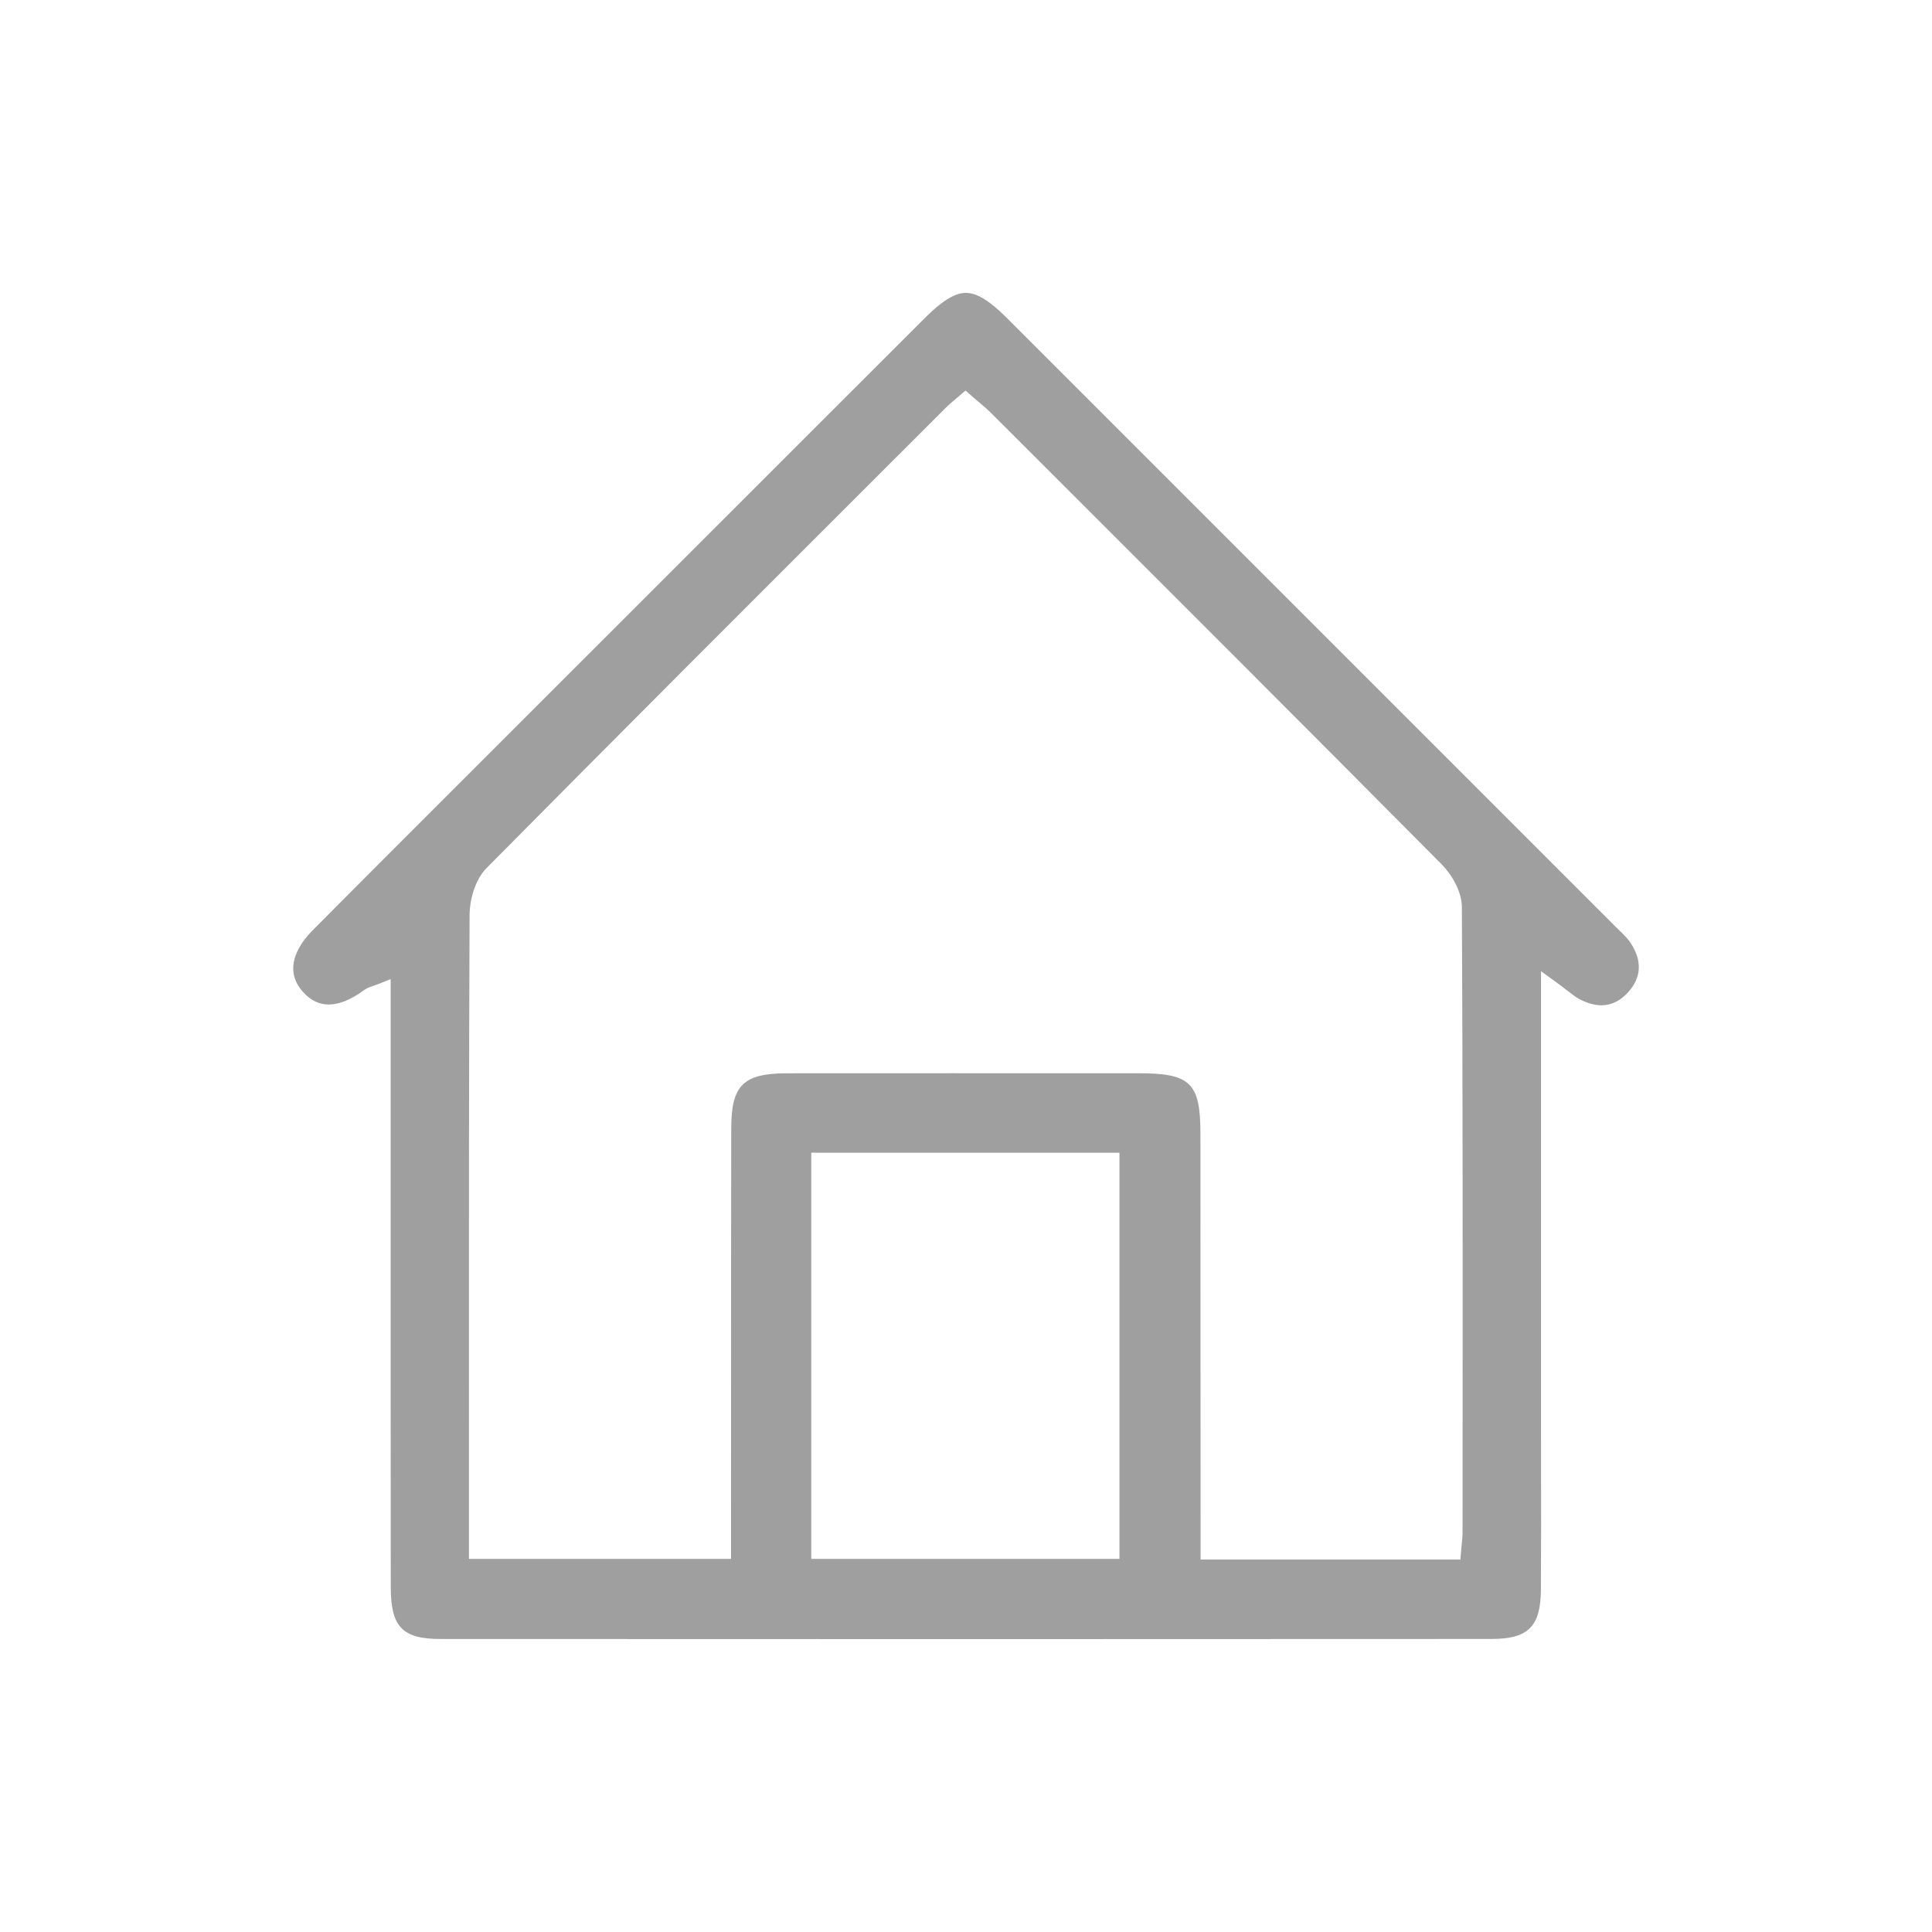
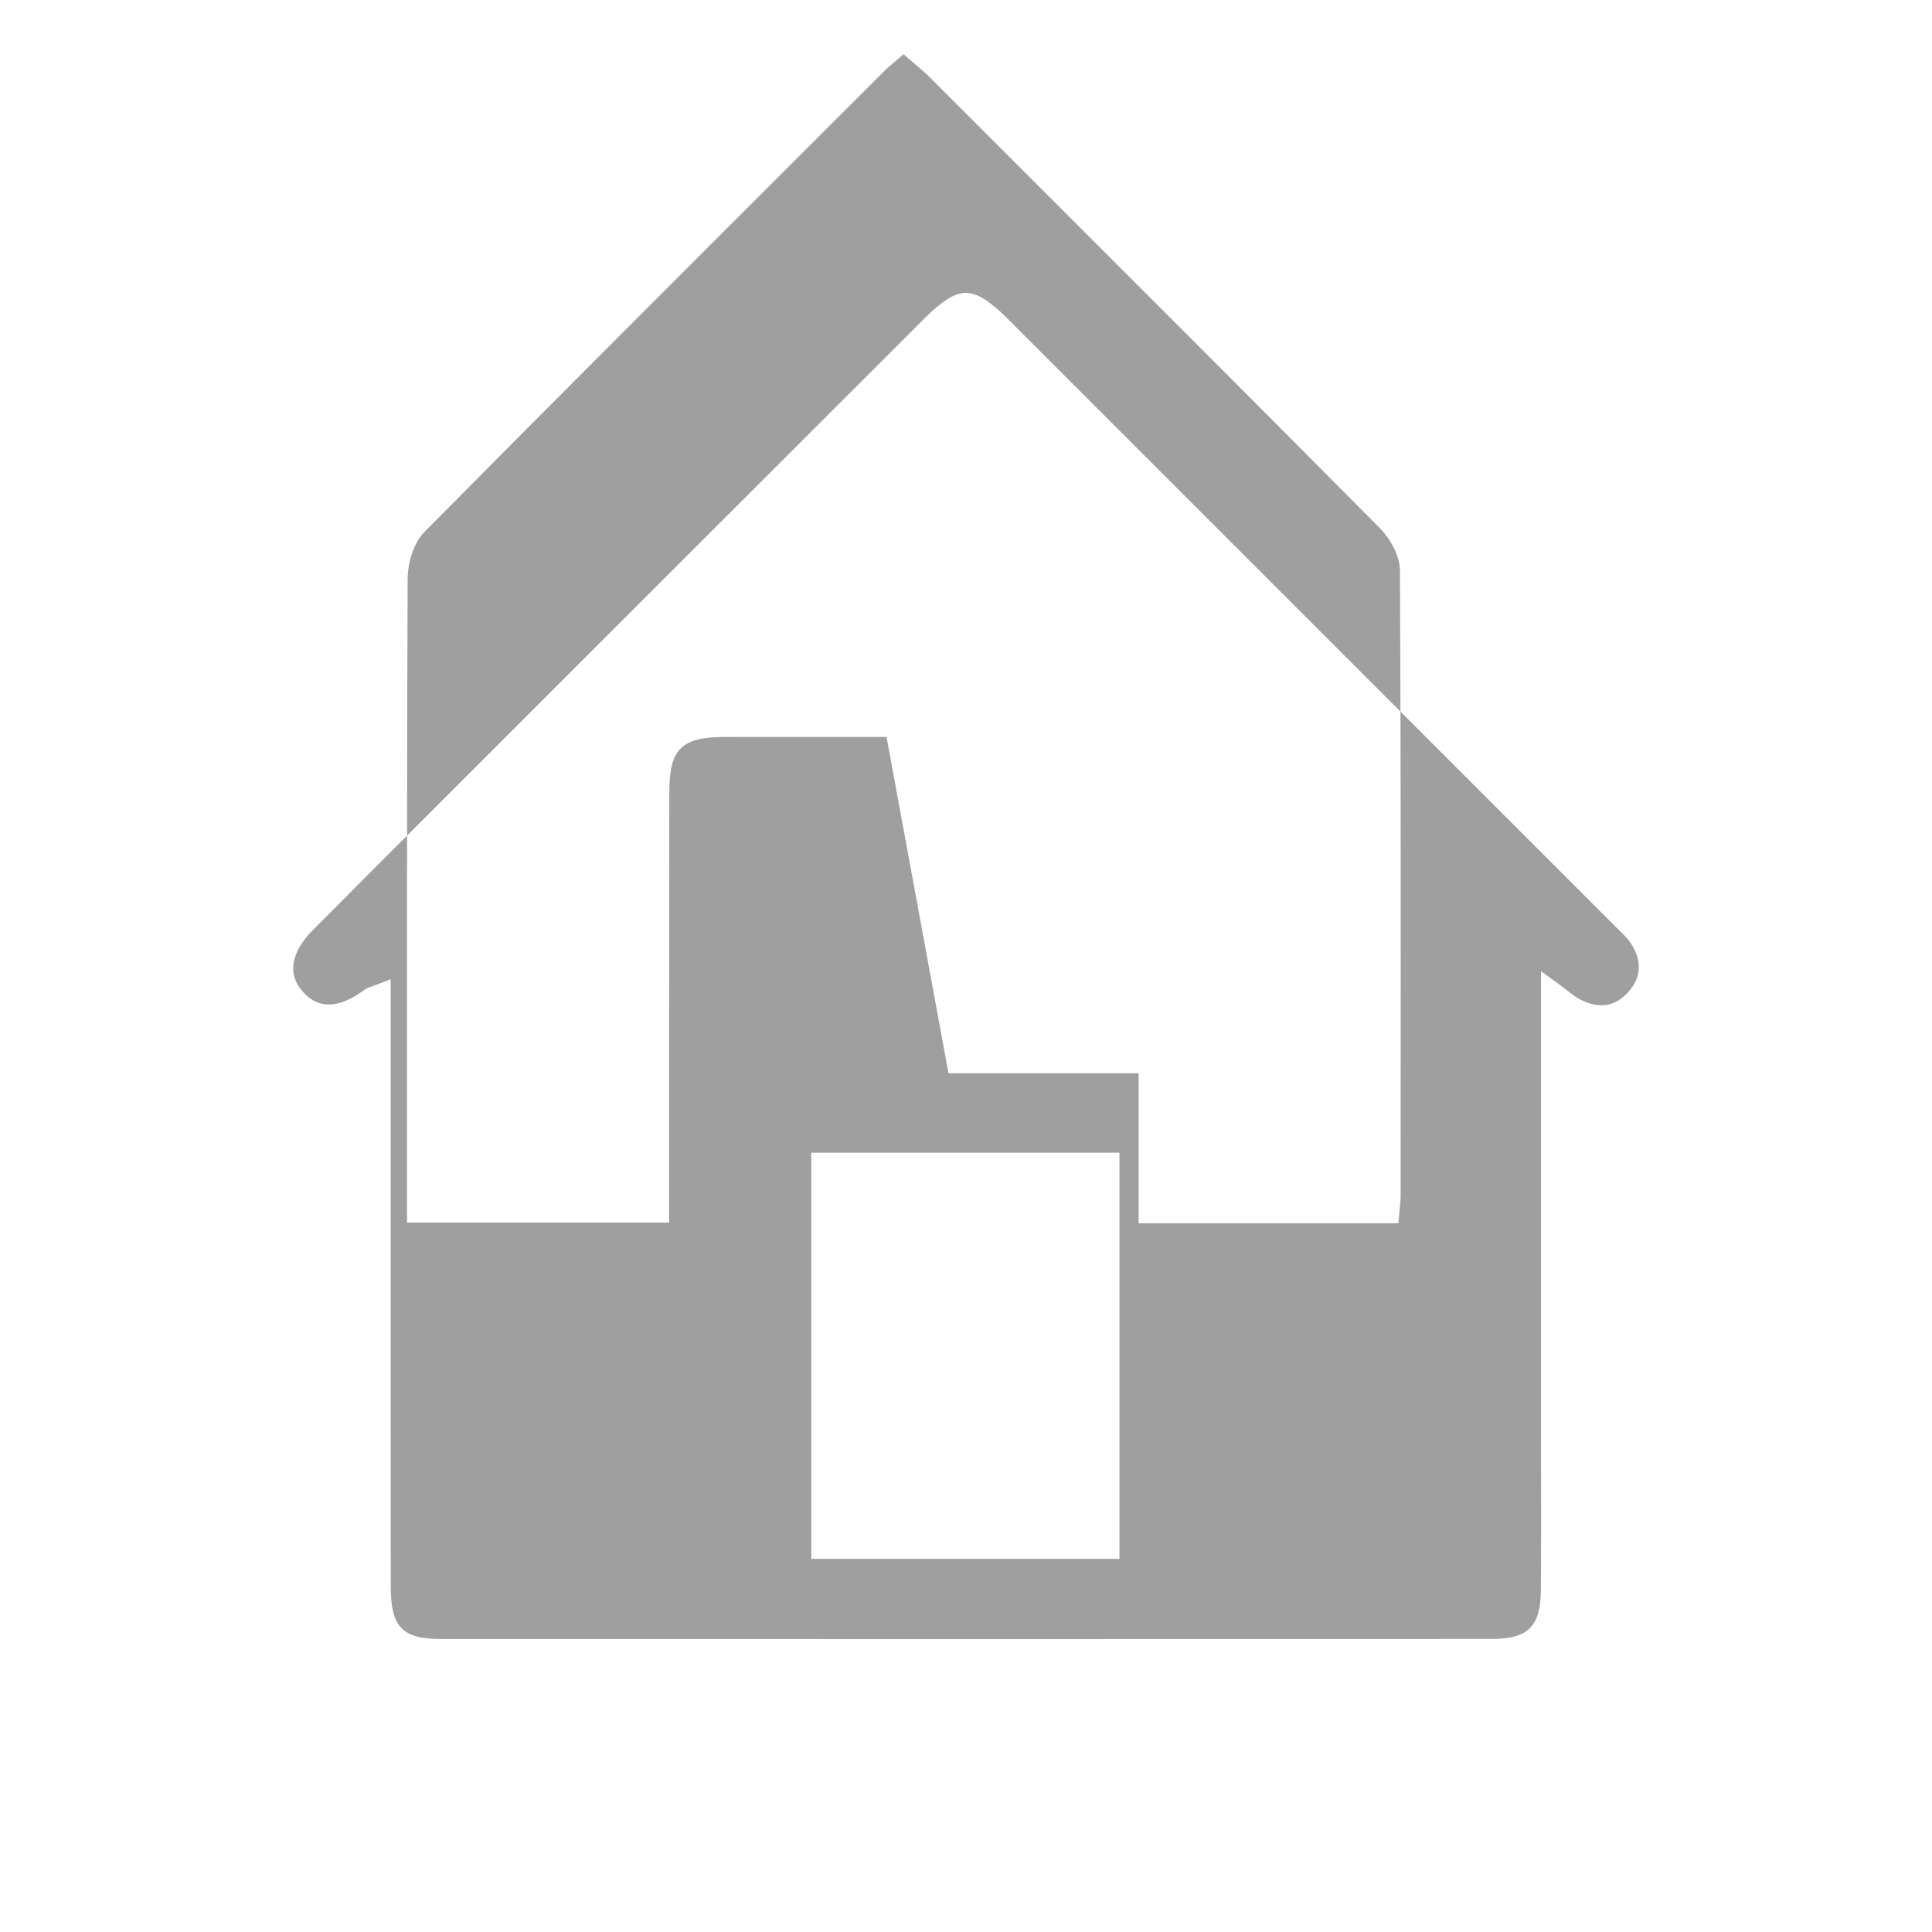
<svg xmlns="http://www.w3.org/2000/svg" id="Layer_1" data-name="Layer 1" viewBox="0 0 1277.41 1277.41">
  <defs>
    <style>
      .cls-1 {
        fill: #9f9f9f;
        stroke-width: 0px;
      }
    </style>
  </defs>
-   <path class="cls-1" d="M628.48,1083.76c-110.51,0-224.01-.03-337.34-.09-25.09-.01-32.74-8.02-32.77-34.25-.09-84.51-.08-170.44-.07-253.55,0-31.32,0-62.63,0-93.95v-54.54l-8.74,3.46c-1.08.43-2.04.75-2.97,1.07-2.07.7-4.03,1.36-5.91,2.75-8.51,6.3-16.36,9.5-23.32,9.5-6.36,0-11.86-2.65-16.84-8.11-14.35-15.73-2.23-32.46,6.28-41.04,26.46-26.68,53.49-53.68,79.62-79.81l19.1-19.09c101.95-101.93,203.9-203.86,305.88-305.76,11.56-11.55,19.96-16.71,27.22-16.71s15.65,5.15,27.21,16.7c119.87,119.83,247.6,247.56,401.97,401.98.84.84,1.7,1.68,2.57,2.52,3.09,3,6.01,5.83,7.99,8.94,7.5,11.71,6.88,22.55-1.83,32.22-5.19,5.76-11.13,8.68-17.65,8.68-4.41,0-9.18-1.3-14.17-3.86-2.62-1.34-5.17-3.31-8.69-6.05-2-1.55-4.27-3.3-6.98-5.27l-10.15-7.38v293.86c0,11.37.02,22.74.03,34.11.04,26.57.08,54.05-.1,81.06-.16,24.28-8.4,32.48-32.64,32.5-117.19.07-237.53.11-357.68.11ZM627.12,709.61c33.66,0,67.31,0,100.97.01h24.74c34.37,0,40.86,6.38,40.88,40.08.04,60.76.05,121.53.07,182.29l.02,99.16h171.79l.49-5.85c.15-1.77.31-3.29.44-4.65.28-2.71.5-4.86.5-7.16l.03-61.07c.06-115.6.12-235.13-.47-352.7-.05-10.25-6.76-21.57-13.38-28.25-88.28-88.94-178.4-179-265.56-266.08l-32.1-32.08c-2.8-2.8-5.7-5.25-8.78-7.84-1.38-1.17-2.79-2.35-4.2-3.59l-4.18-3.66-4.2,3.63c-1.09.94-2.08,1.77-3.01,2.54-1.94,1.62-3.62,3.02-5.25,4.65-15.88,15.88-31.77,31.75-47.66,47.63-84.25,84.18-171.38,171.23-256.59,257.32-7.67,7.75-11.14,21.16-11.19,31.03-.47,107.41-.44,216.61-.42,322.21,0,25.48.01,50.96.01,76.44v27.06h173.27v-27.78c.01-24.17.01-48.34.02-72.51.01-60.44.02-122.94.12-184.41.04-28.54,7.99-36.36,36.98-36.38,35.55-.02,71.1-.03,106.65-.03ZM536.4,1030.72h203.77v-268.55h-203.77v268.55Z" />
+   <path class="cls-1" d="M628.48,1083.76c-110.51,0-224.01-.03-337.34-.09-25.09-.01-32.74-8.02-32.77-34.25-.09-84.51-.08-170.44-.07-253.55,0-31.32,0-62.63,0-93.95v-54.54l-8.74,3.46c-1.08.43-2.04.75-2.97,1.07-2.07.7-4.03,1.36-5.91,2.75-8.51,6.3-16.36,9.5-23.32,9.5-6.36,0-11.86-2.65-16.84-8.11-14.35-15.73-2.23-32.46,6.28-41.04,26.46-26.68,53.49-53.68,79.62-79.81l19.1-19.09c101.95-101.93,203.9-203.86,305.88-305.76,11.56-11.55,19.96-16.71,27.22-16.71s15.65,5.15,27.21,16.7c119.87,119.83,247.6,247.56,401.97,401.98.84.84,1.7,1.68,2.57,2.52,3.09,3,6.01,5.83,7.99,8.94,7.5,11.71,6.88,22.55-1.83,32.22-5.19,5.76-11.13,8.68-17.65,8.68-4.41,0-9.18-1.3-14.17-3.86-2.62-1.34-5.17-3.31-8.69-6.05-2-1.55-4.27-3.3-6.98-5.27l-10.15-7.38v293.86c0,11.37.02,22.74.03,34.11.04,26.57.08,54.05-.1,81.06-.16,24.28-8.4,32.48-32.64,32.5-117.19.07-237.53.11-357.68.11ZM627.12,709.61c33.66,0,67.31,0,100.97.01h24.74l.02,99.16h171.79l.49-5.85c.15-1.77.31-3.29.44-4.65.28-2.71.5-4.86.5-7.16l.03-61.07c.06-115.6.12-235.13-.47-352.7-.05-10.25-6.76-21.57-13.38-28.25-88.28-88.94-178.4-179-265.56-266.08l-32.1-32.08c-2.8-2.8-5.7-5.25-8.78-7.84-1.38-1.17-2.79-2.35-4.2-3.59l-4.18-3.66-4.2,3.63c-1.09.94-2.08,1.77-3.01,2.54-1.94,1.62-3.62,3.02-5.25,4.65-15.88,15.88-31.77,31.75-47.66,47.63-84.25,84.18-171.38,171.23-256.59,257.32-7.67,7.75-11.14,21.16-11.19,31.03-.47,107.41-.44,216.61-.42,322.21,0,25.48.01,50.96.01,76.44v27.06h173.27v-27.78c.01-24.17.01-48.34.02-72.51.01-60.44.02-122.94.12-184.41.04-28.54,7.99-36.36,36.98-36.38,35.55-.02,71.1-.03,106.65-.03ZM536.4,1030.72h203.77v-268.55h-203.77v268.55Z" />
</svg>